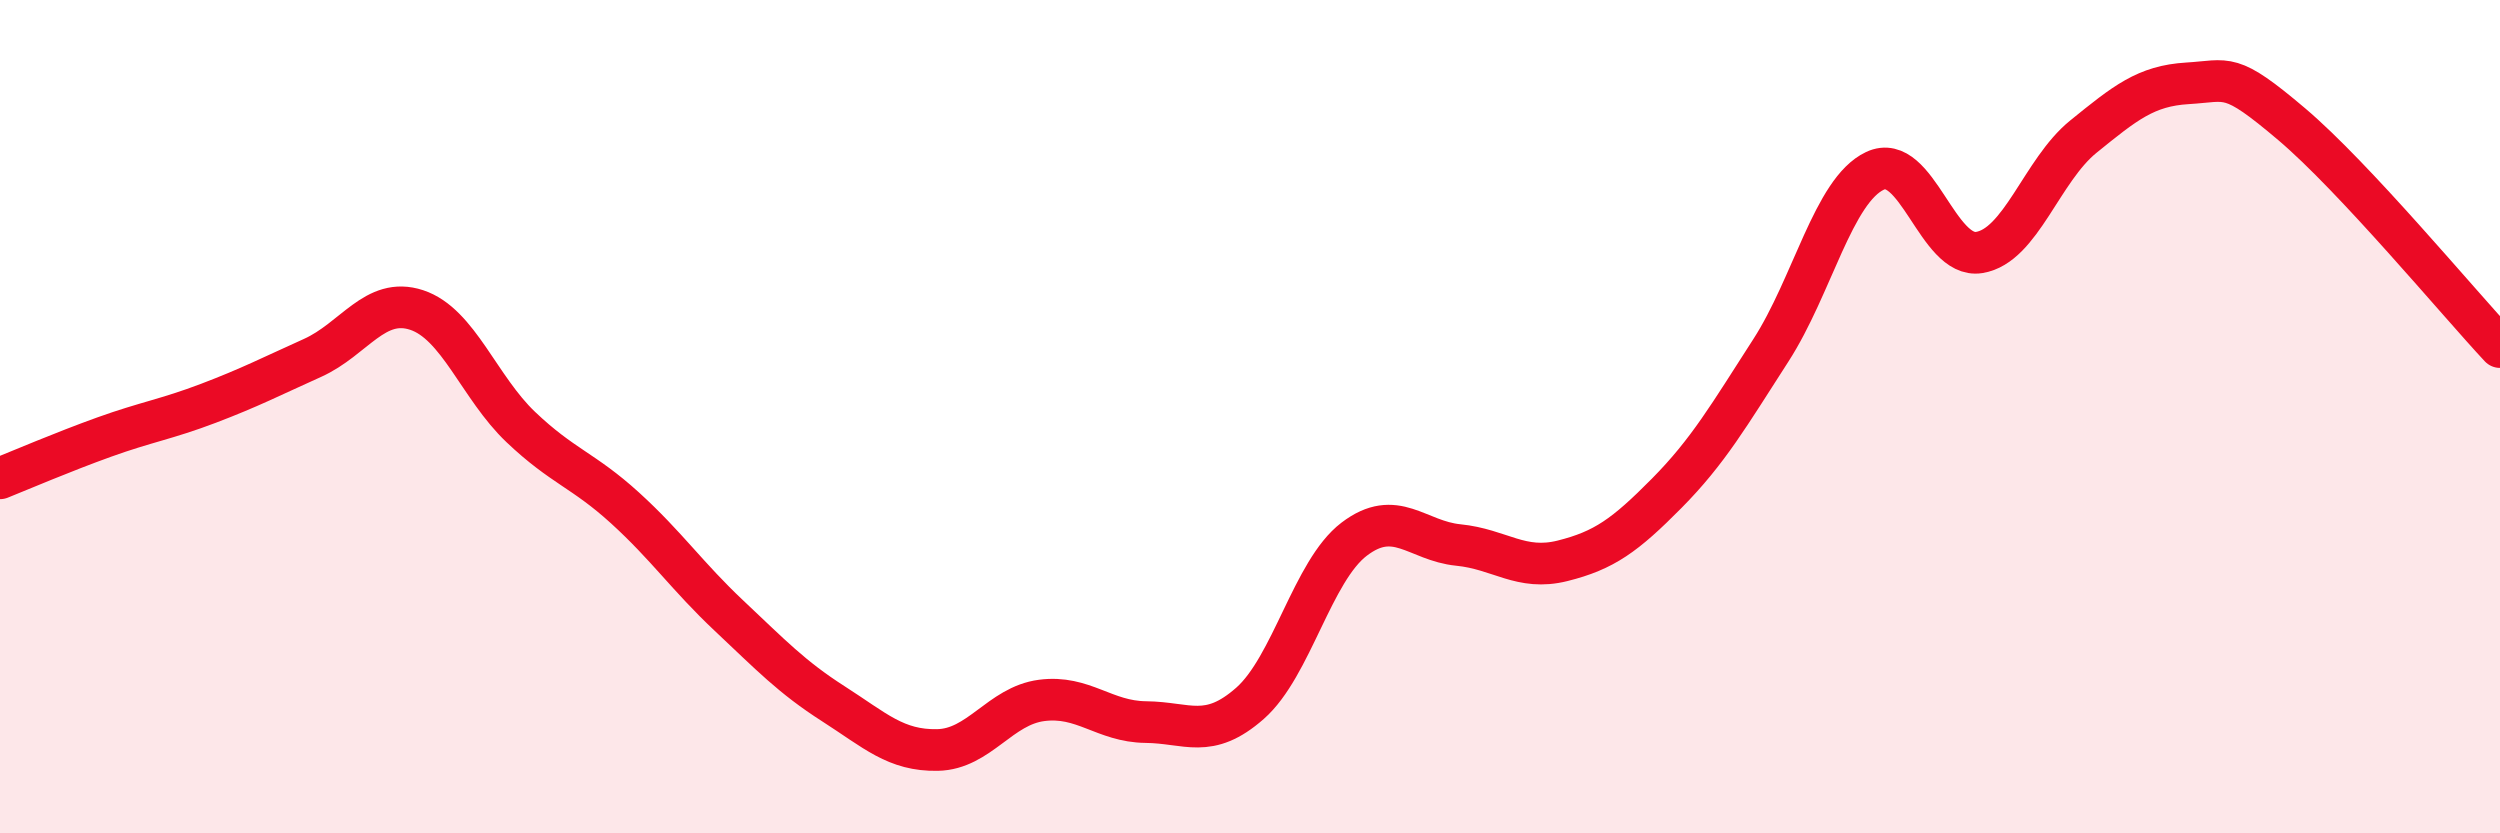
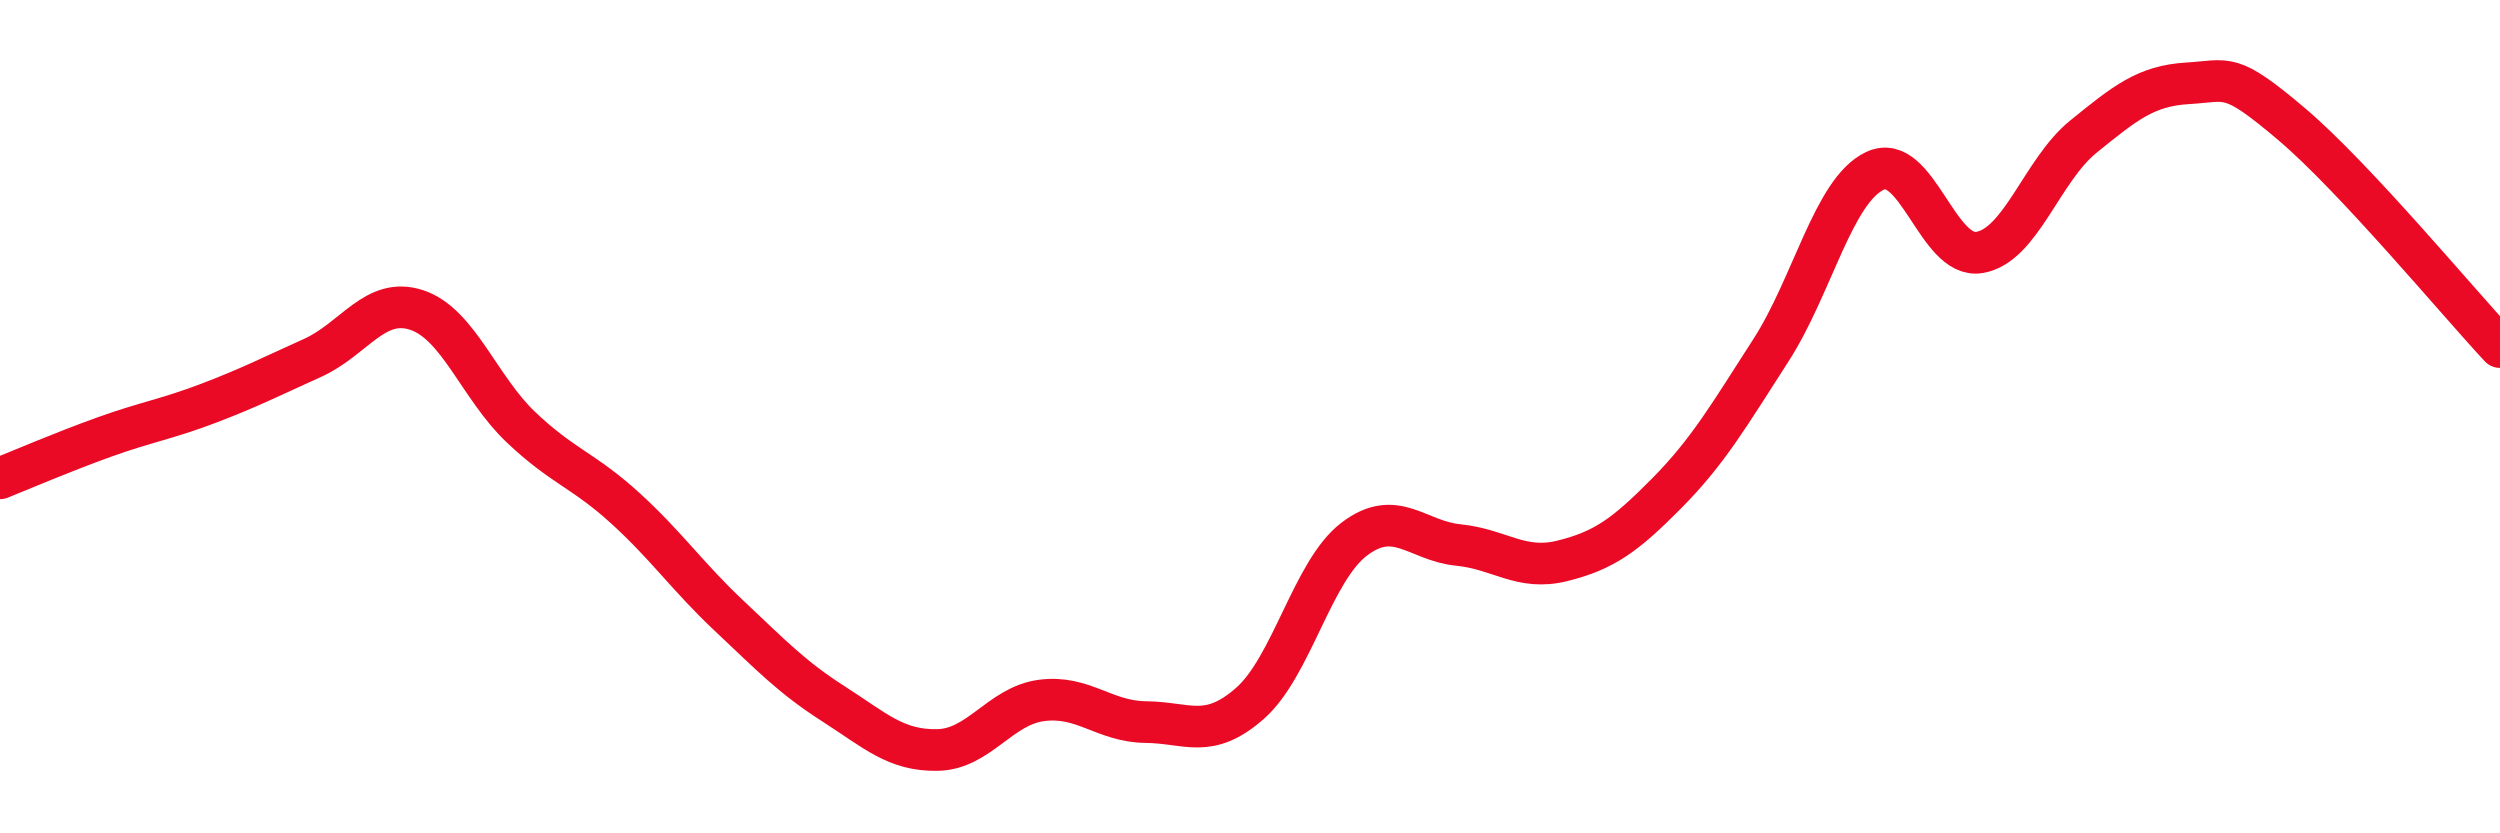
<svg xmlns="http://www.w3.org/2000/svg" width="60" height="20" viewBox="0 0 60 20">
-   <path d="M 0,11.48 C 0.5,11.28 1.5,10.85 2.5,10.49 C 3.5,10.13 4,10.06 5,9.68 C 6,9.3 6.5,9.04 7.5,8.59 C 8.5,8.14 9,7.11 10,7.44 C 11,7.77 11.5,9.3 12.5,10.25 C 13.5,11.2 14,11.28 15,12.19 C 16,13.1 16.5,13.84 17.5,14.78 C 18.5,15.72 19,16.25 20,16.89 C 21,17.53 21.5,18.02 22.5,18 C 23.5,17.98 24,16.94 25,16.81 C 26,16.68 26.5,17.32 27.5,17.33 C 28.5,17.34 29,17.76 30,16.88 C 31,16 31.5,13.7 32.5,12.94 C 33.5,12.18 34,12.98 35,13.08 C 36,13.18 36.5,13.71 37.5,13.46 C 38.5,13.21 39,12.85 40,11.84 C 41,10.83 41.5,9.96 42.5,8.41 C 43.5,6.86 44,4.57 45,4.1 C 46,3.63 46.5,6.22 47.5,6.06 C 48.5,5.9 49,4.09 50,3.28 C 51,2.47 51.5,2.06 52.5,2 C 53.5,1.94 53.5,1.71 55,2.98 C 56.5,4.25 59,7.26 60,8.33L60 20L0 20Z" fill="#EB0A25" opacity="0.1" stroke-linecap="round" stroke-linejoin="round" />
  <path d="M 0,11.48 C 0.5,11.28 1.5,10.85 2.5,10.49 C 3.5,10.13 4,10.06 5,9.68 C 6,9.3 6.5,9.04 7.5,8.59 C 8.5,8.14 9,7.11 10,7.44 C 11,7.77 11.5,9.3 12.5,10.25 C 13.5,11.2 14,11.28 15,12.19 C 16,13.1 16.5,13.84 17.5,14.78 C 18.5,15.72 19,16.25 20,16.89 C 21,17.53 21.5,18.02 22.5,18 C 23.5,17.98 24,16.94 25,16.81 C 26,16.68 26.5,17.32 27.5,17.33 C 28.5,17.34 29,17.76 30,16.88 C 31,16 31.5,13.7 32.5,12.94 C 33.5,12.18 34,12.98 35,13.08 C 36,13.18 36.5,13.71 37.5,13.46 C 38.5,13.21 39,12.85 40,11.84 C 41,10.83 41.5,9.96 42.5,8.41 C 43.5,6.86 44,4.57 45,4.1 C 46,3.63 46.5,6.22 47.5,6.06 C 48.5,5.9 49,4.09 50,3.28 C 51,2.47 51.5,2.06 52.5,2 C 53.5,1.94 53.5,1.71 55,2.98 C 56.5,4.25 59,7.26 60,8.33" stroke="#EB0A25" stroke-width="1" fill="none" stroke-linecap="round" stroke-linejoin="round" />
</svg>